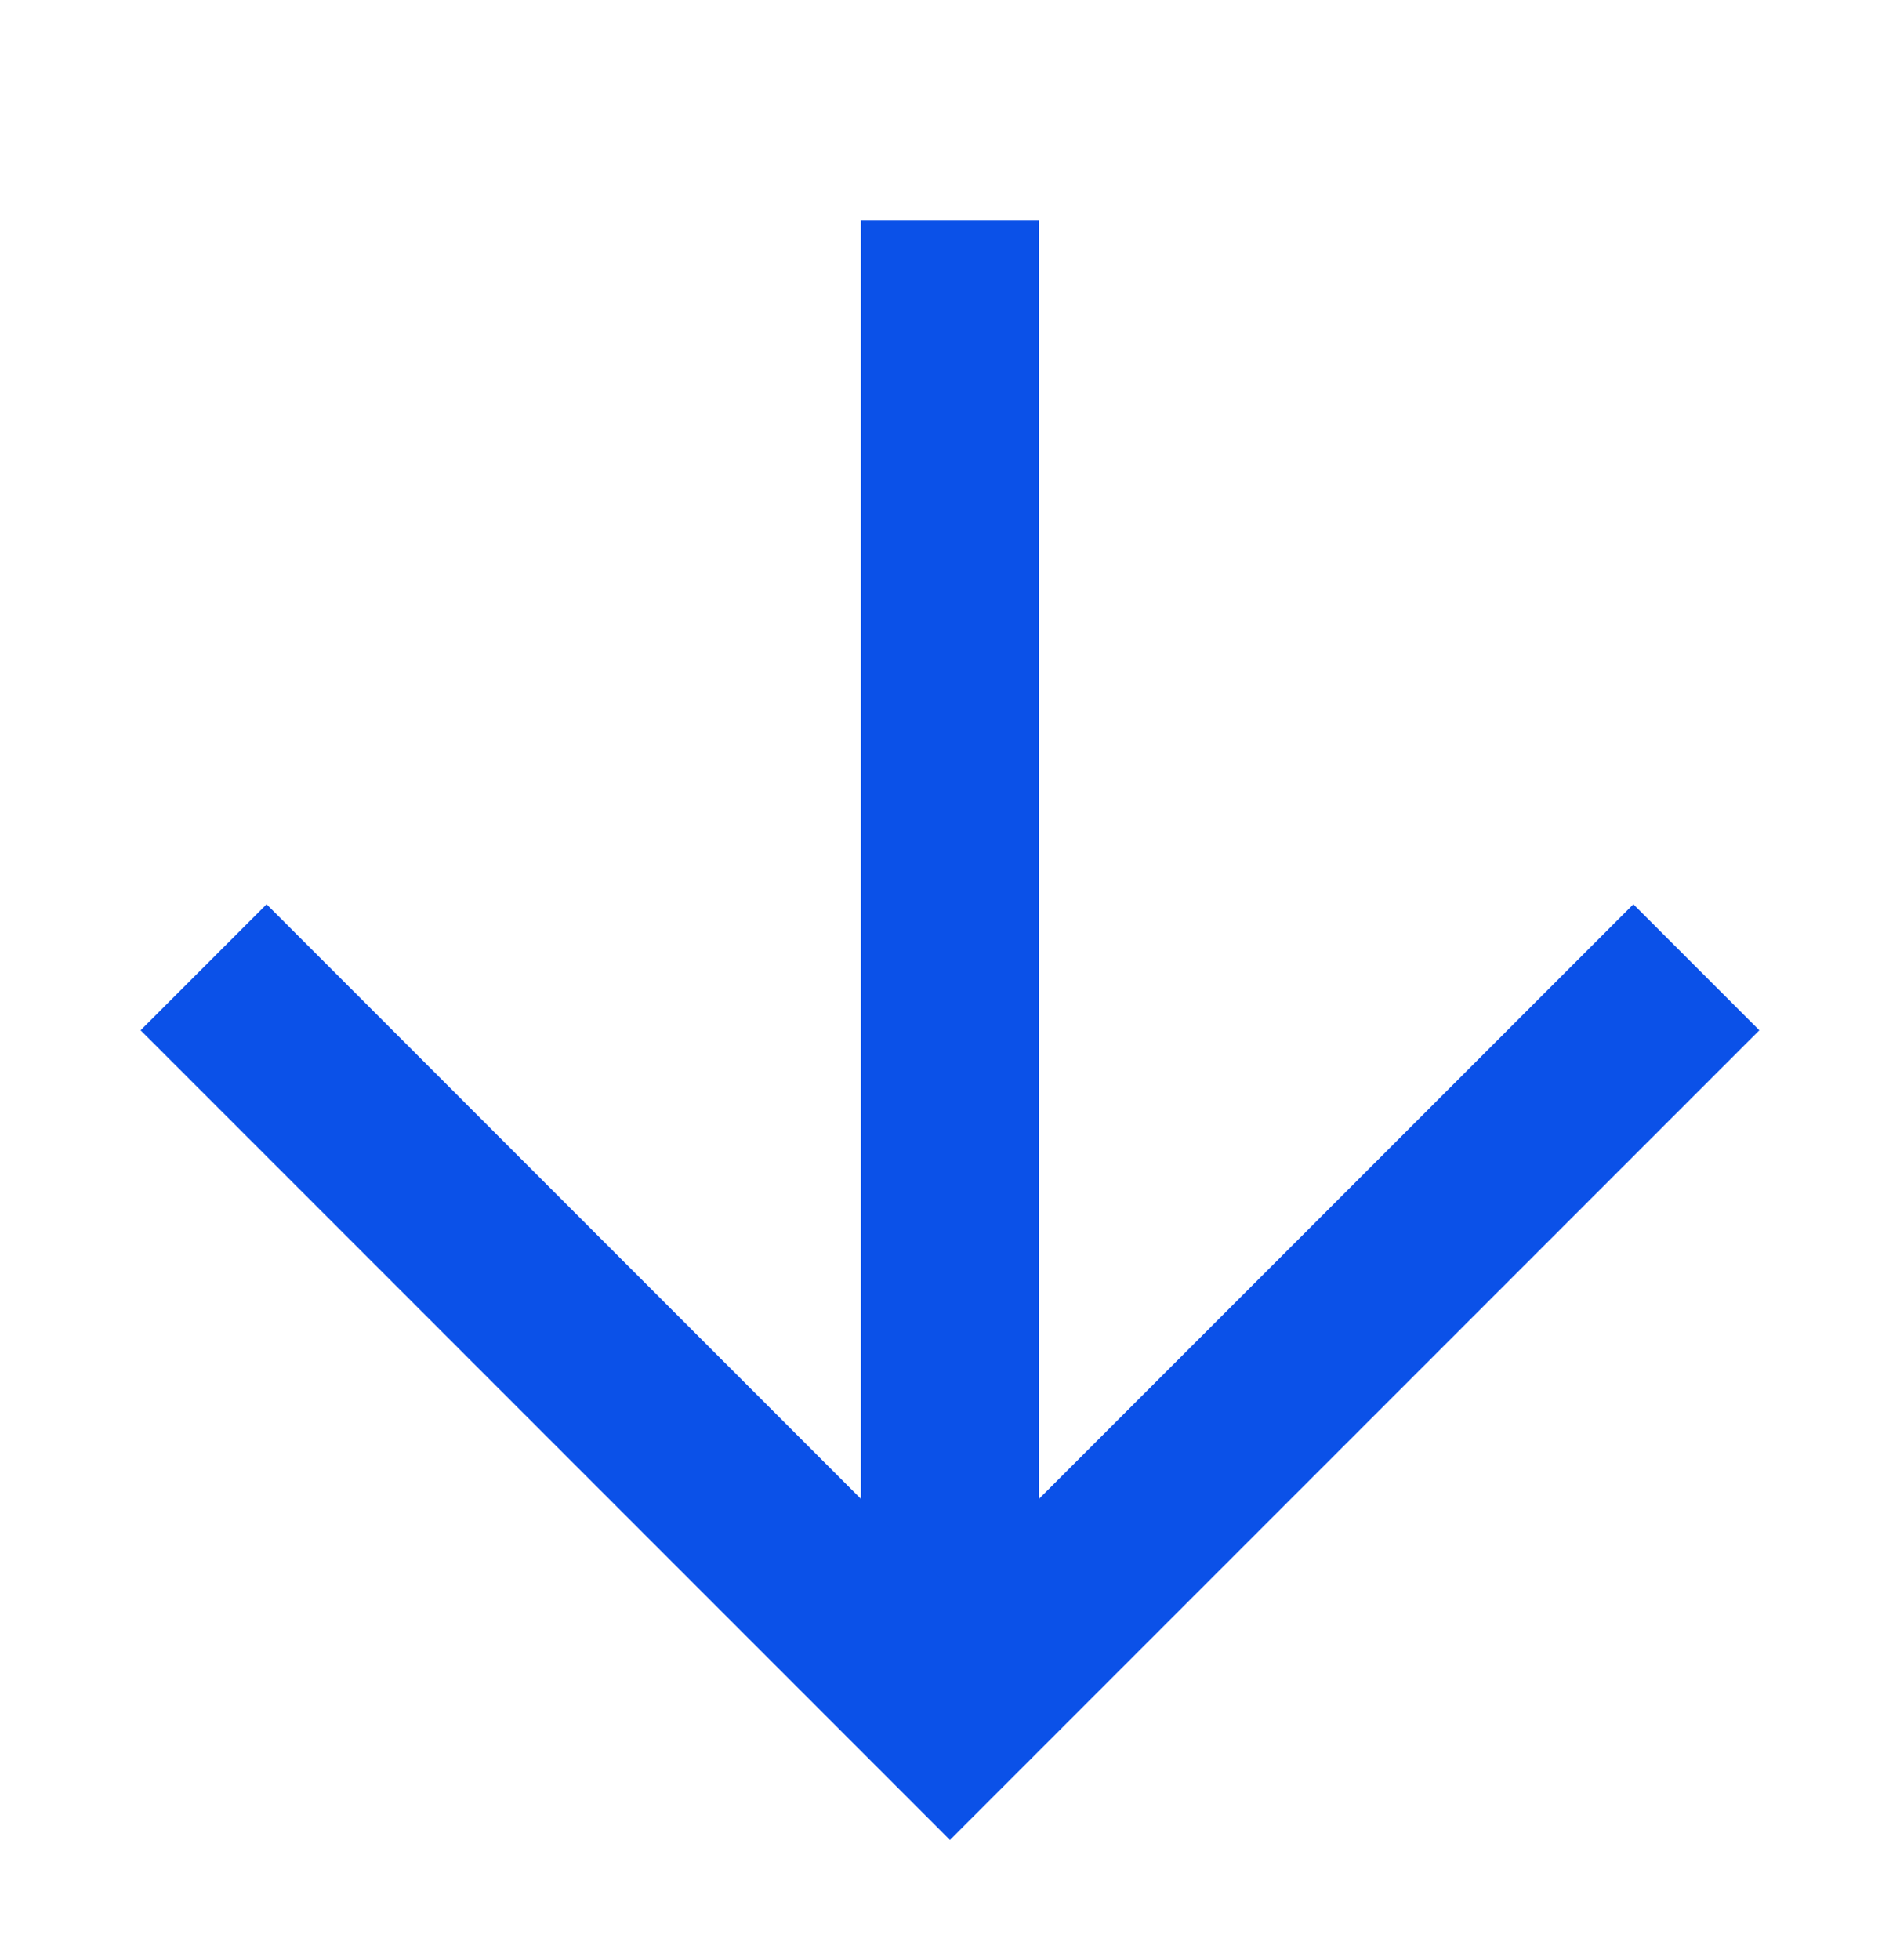
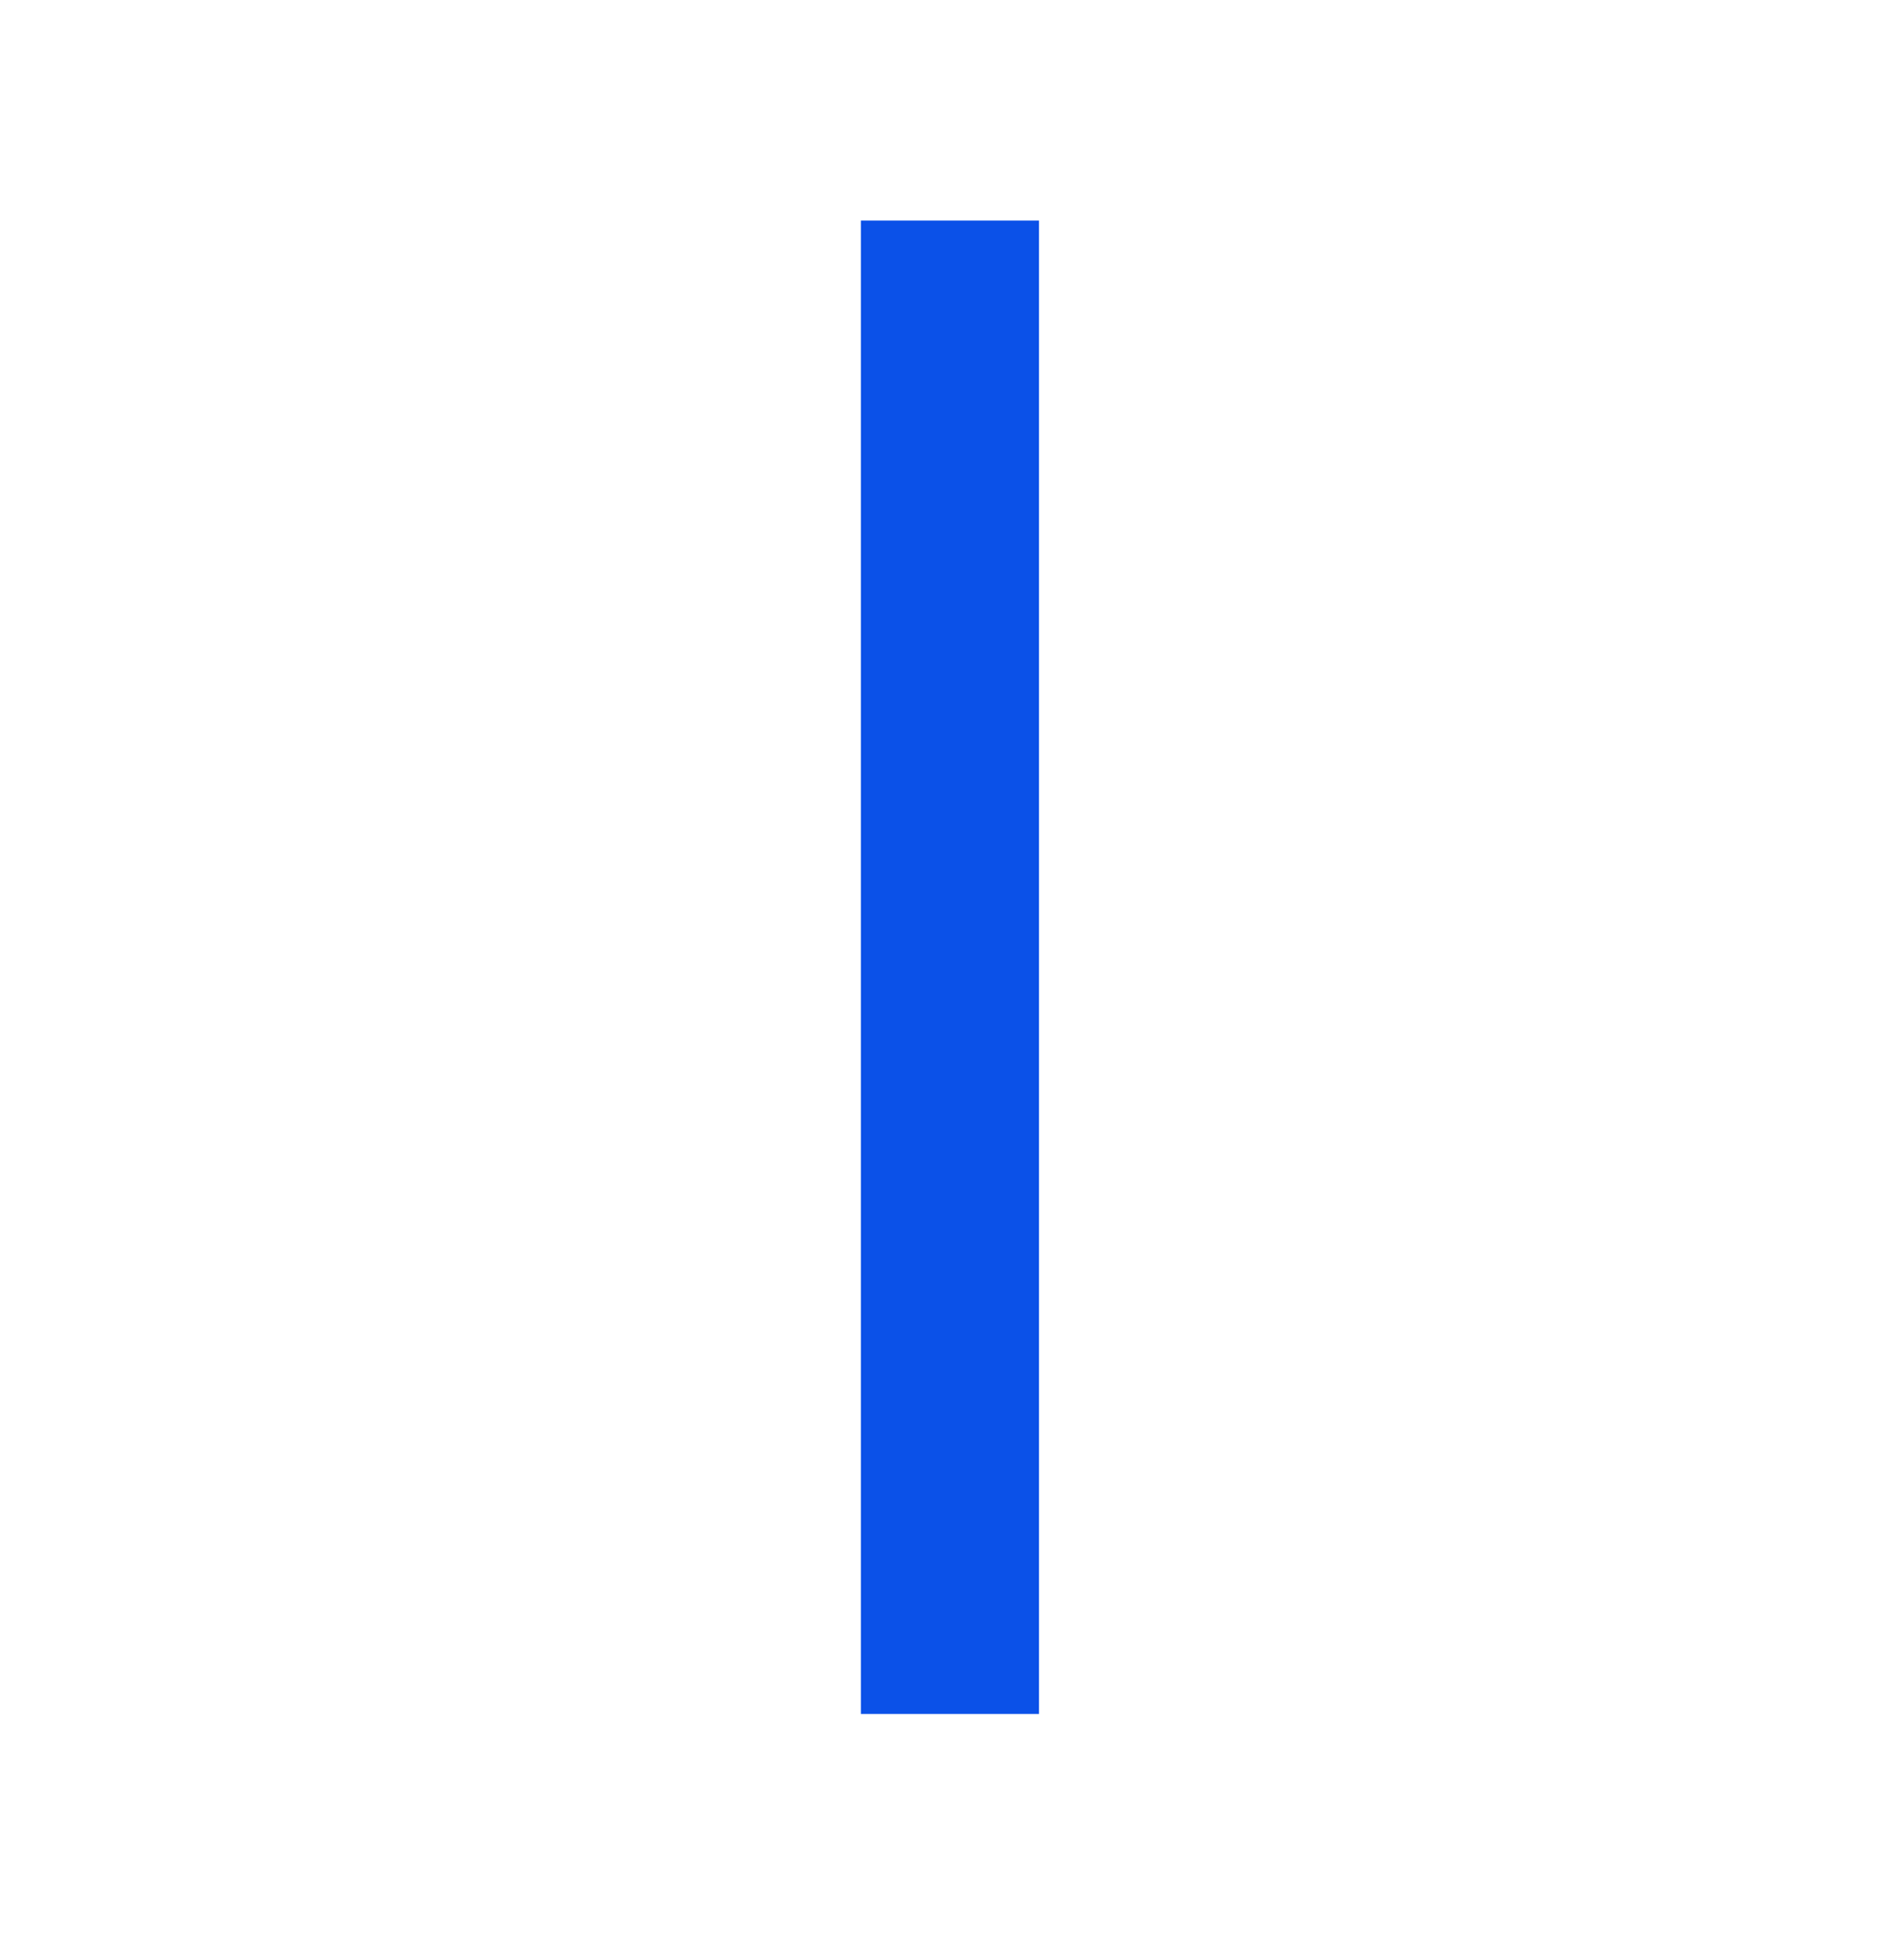
<svg xmlns="http://www.w3.org/2000/svg" width="32" height="33" viewBox="0 0 32 33" fill="none">
  <path d="M15.999 3.714L15.999 28.856" stroke="#0B51E8" stroke-width="3" />
-   <path d="M28.57 16.285L15.999 28.856L3.429 16.285" stroke="#0B51E8" stroke-width="3" />
</svg>